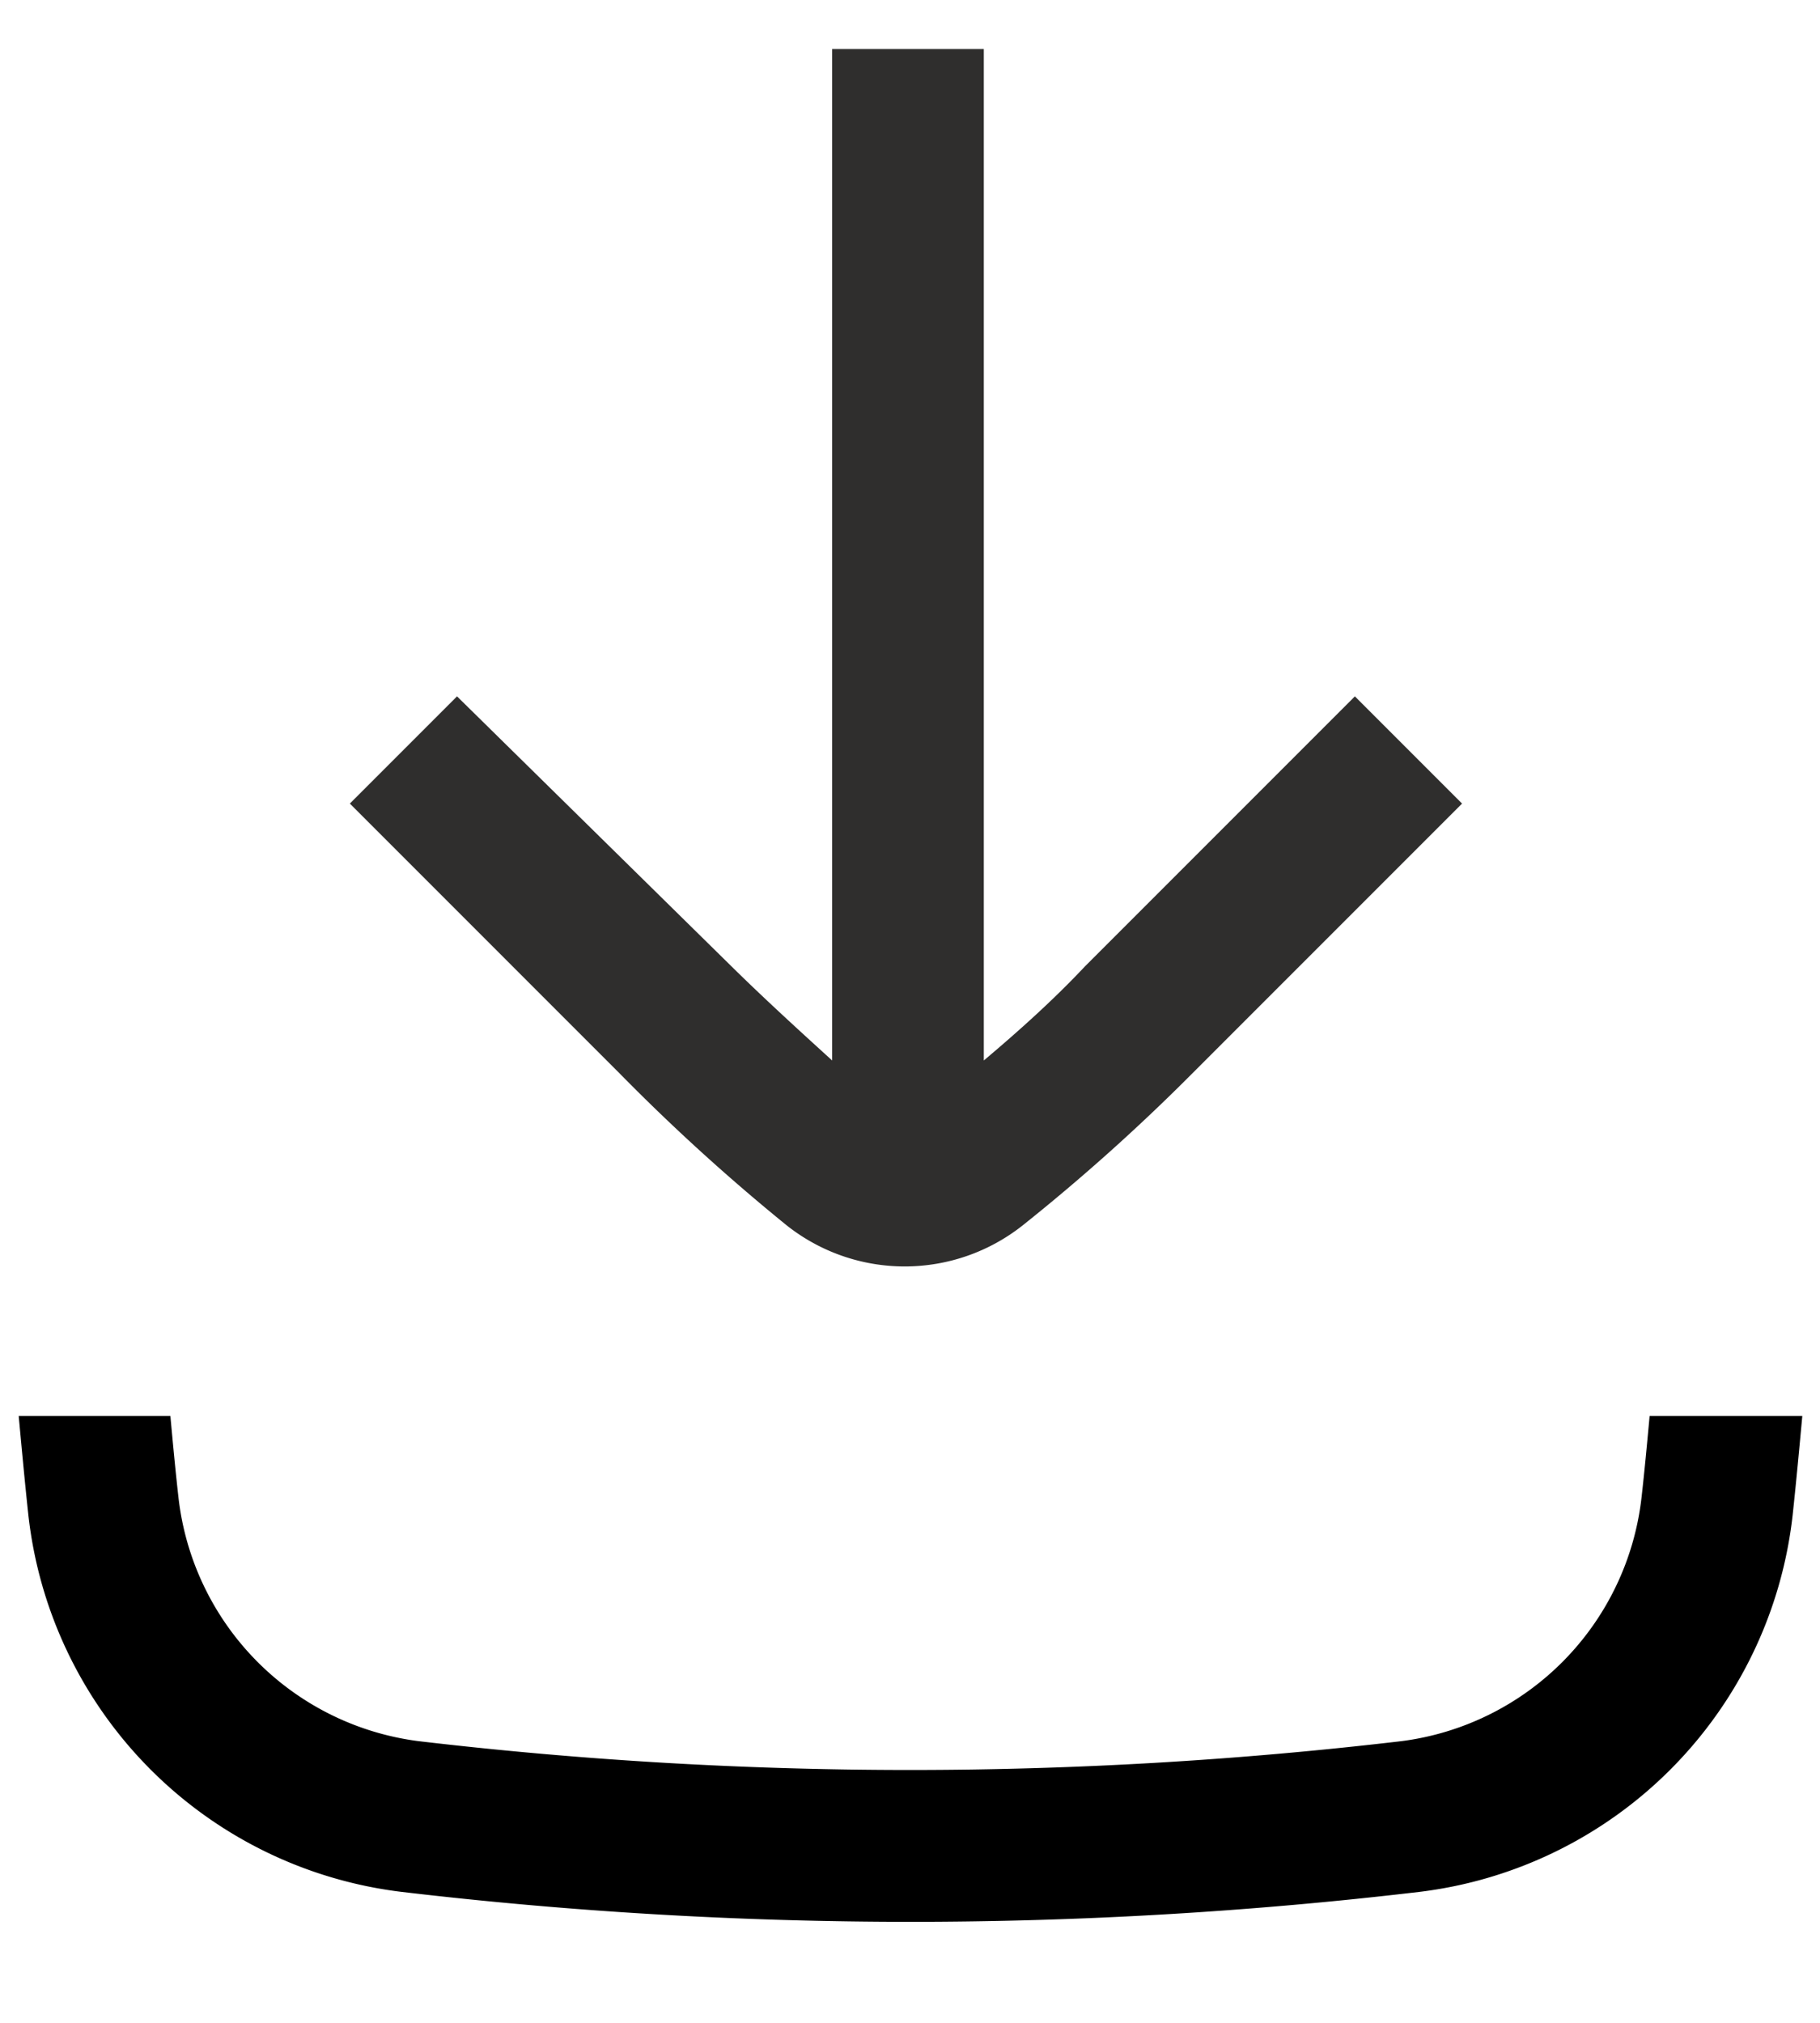
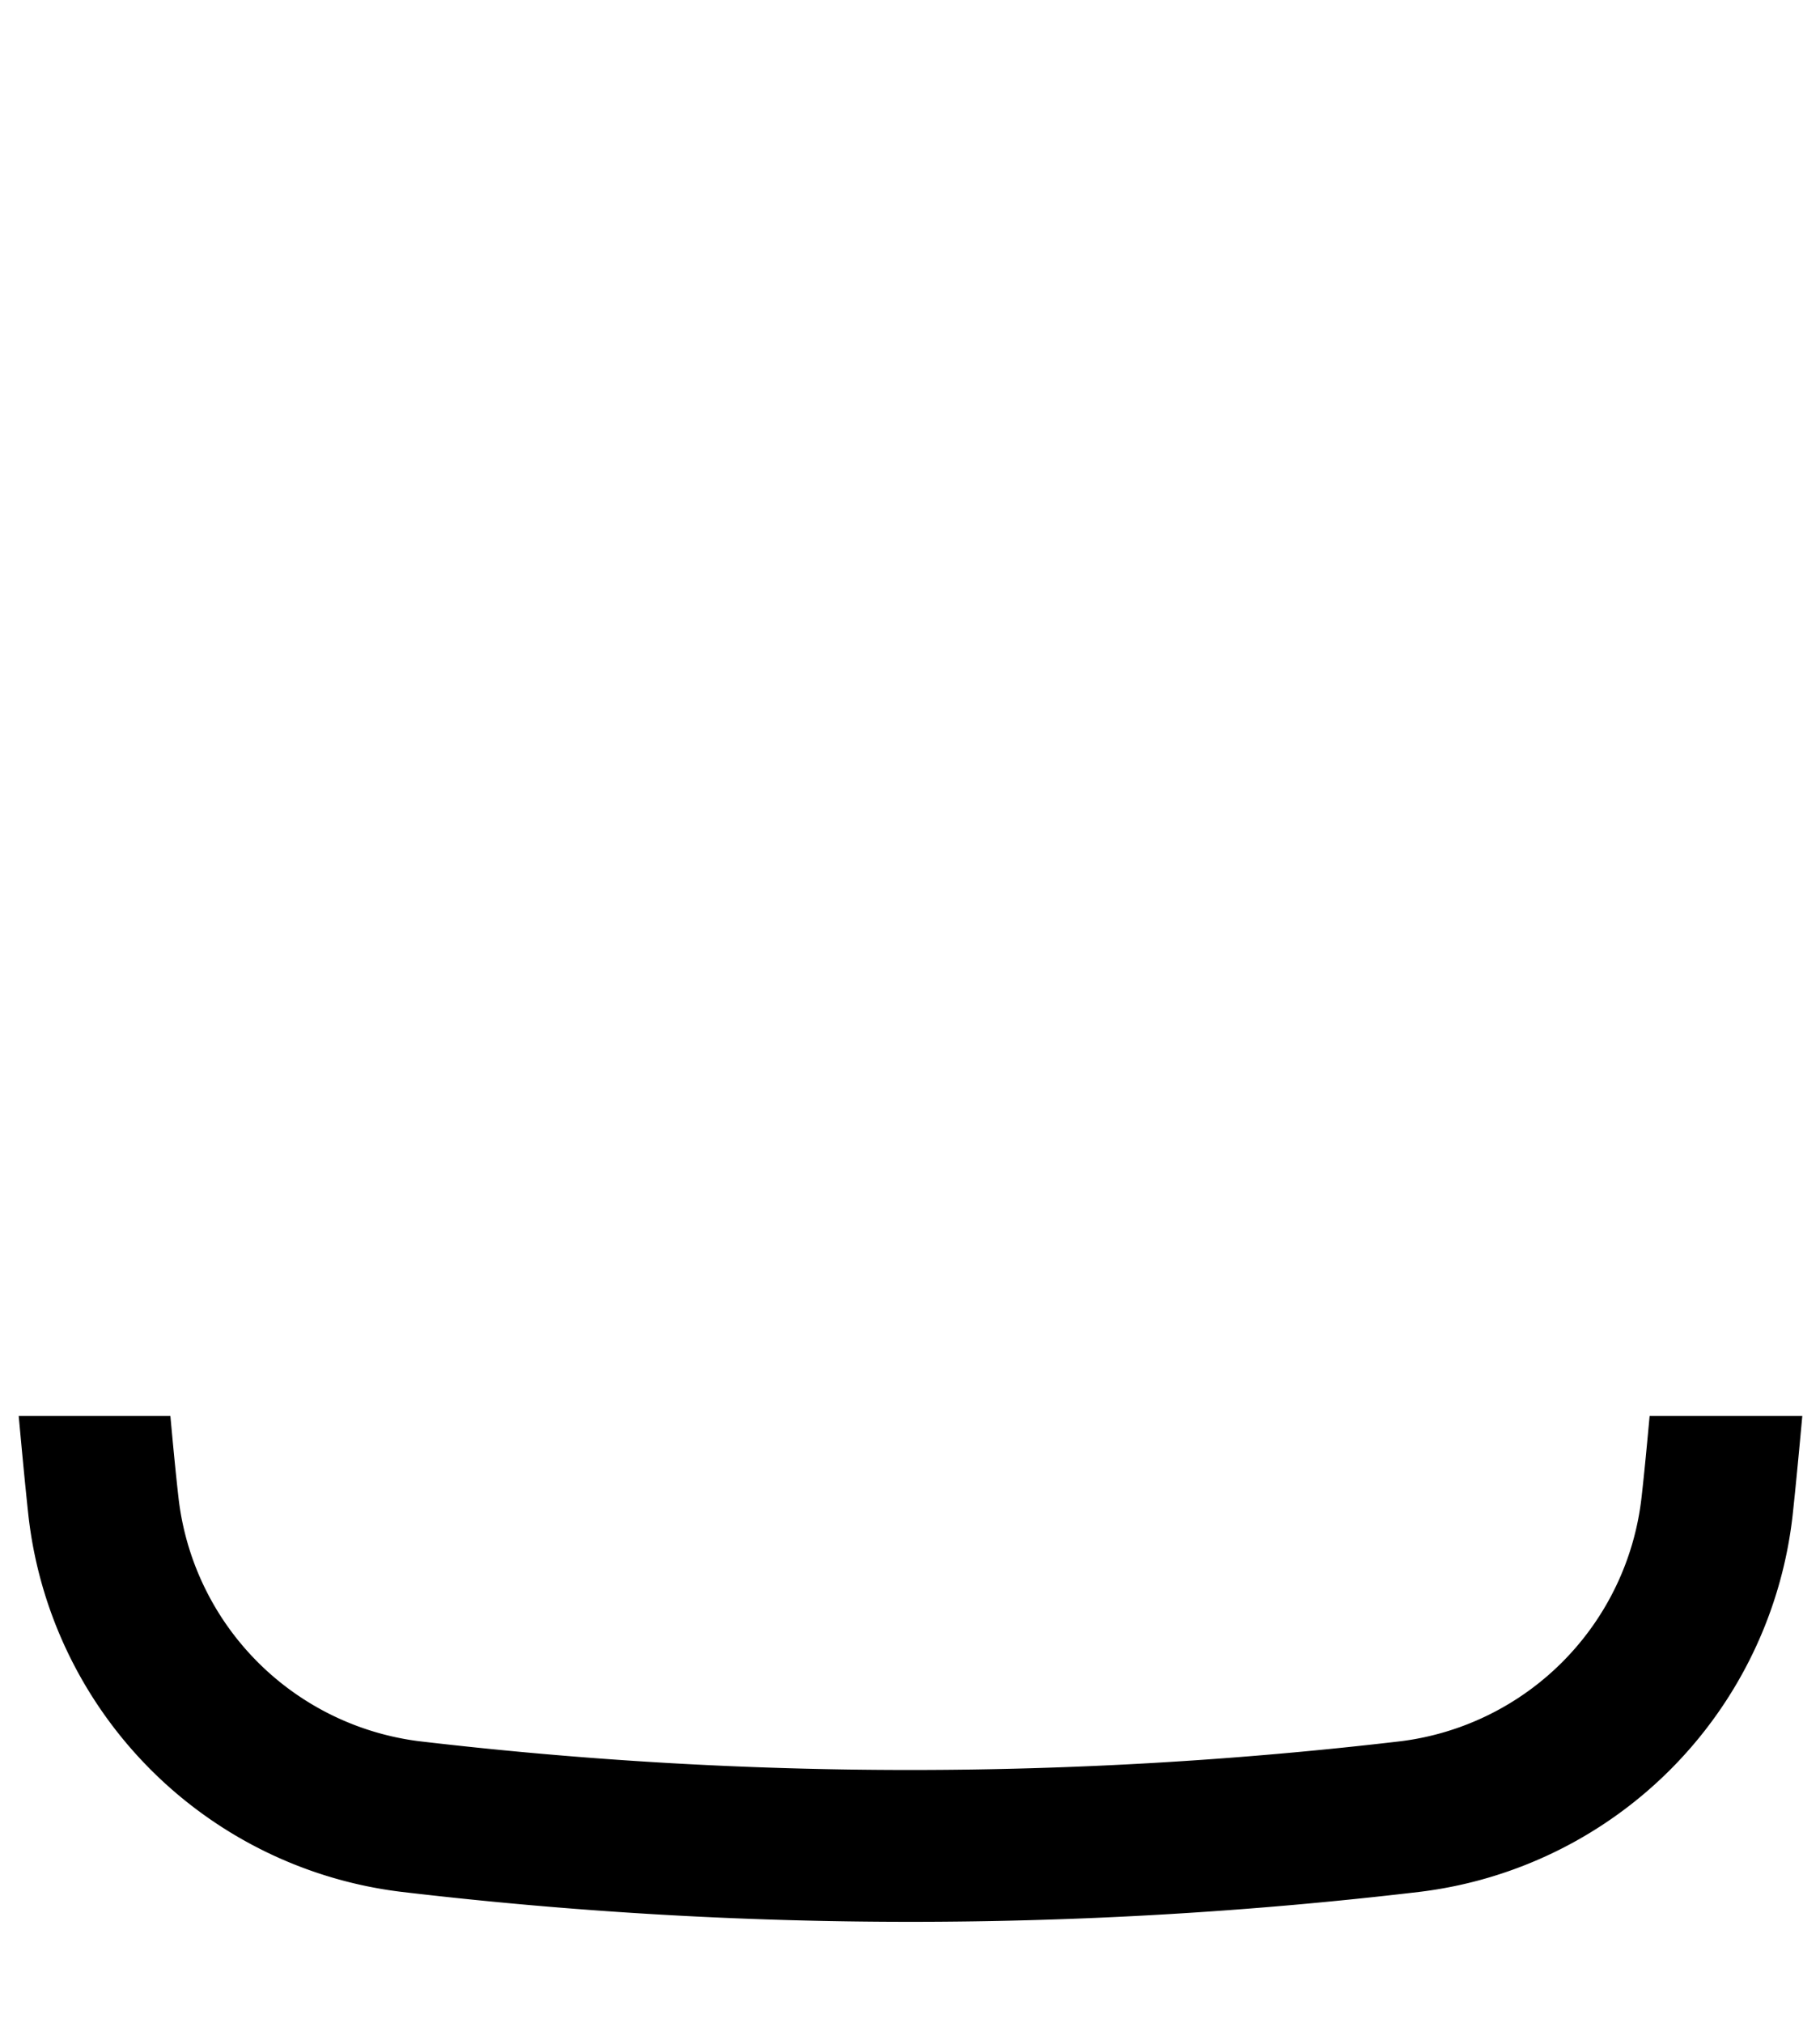
<svg xmlns="http://www.w3.org/2000/svg" width="18" height="20" fill="none" viewBox="0 0 18 20">
-   <path fill="#110F0E" fill-opacity=".87" d="M7.23 9.55c.33.325.67.635 1 .935v-10h1.5v10c.35-.295.695-.605 1-.93l2.67-2.67 1.06 1.06-2.67 2.67a19.698 19.698 0 0 1-1.675 1.5 1.88 1.88 0 0 1-2.335 0 19.89 19.89 0 0 1-1.65-1.5l-2.67-2.67 1.06-1.06L7.23 9.55Z" />
  <path fill="currentColor" d="M16.315 14c-.025.27-.05.54-.08.805a2.74 2.74 0 0 1-2.375 2.41 41.58 41.58 0 0 1-9.72 0 2.74 2.74 0 0 1-2.375-2.41c-.03-.265-.055-.535-.08-.805h-1.5c.03.325.06.65.095.975a4.225 4.225 0 0 0 3.69 3.73c3.345.395 6.725.395 10.07 0a4.226 4.226 0 0 0 3.69-3.73c.035-.325.065-.65.095-.975h-1.51Z" />
</svg>